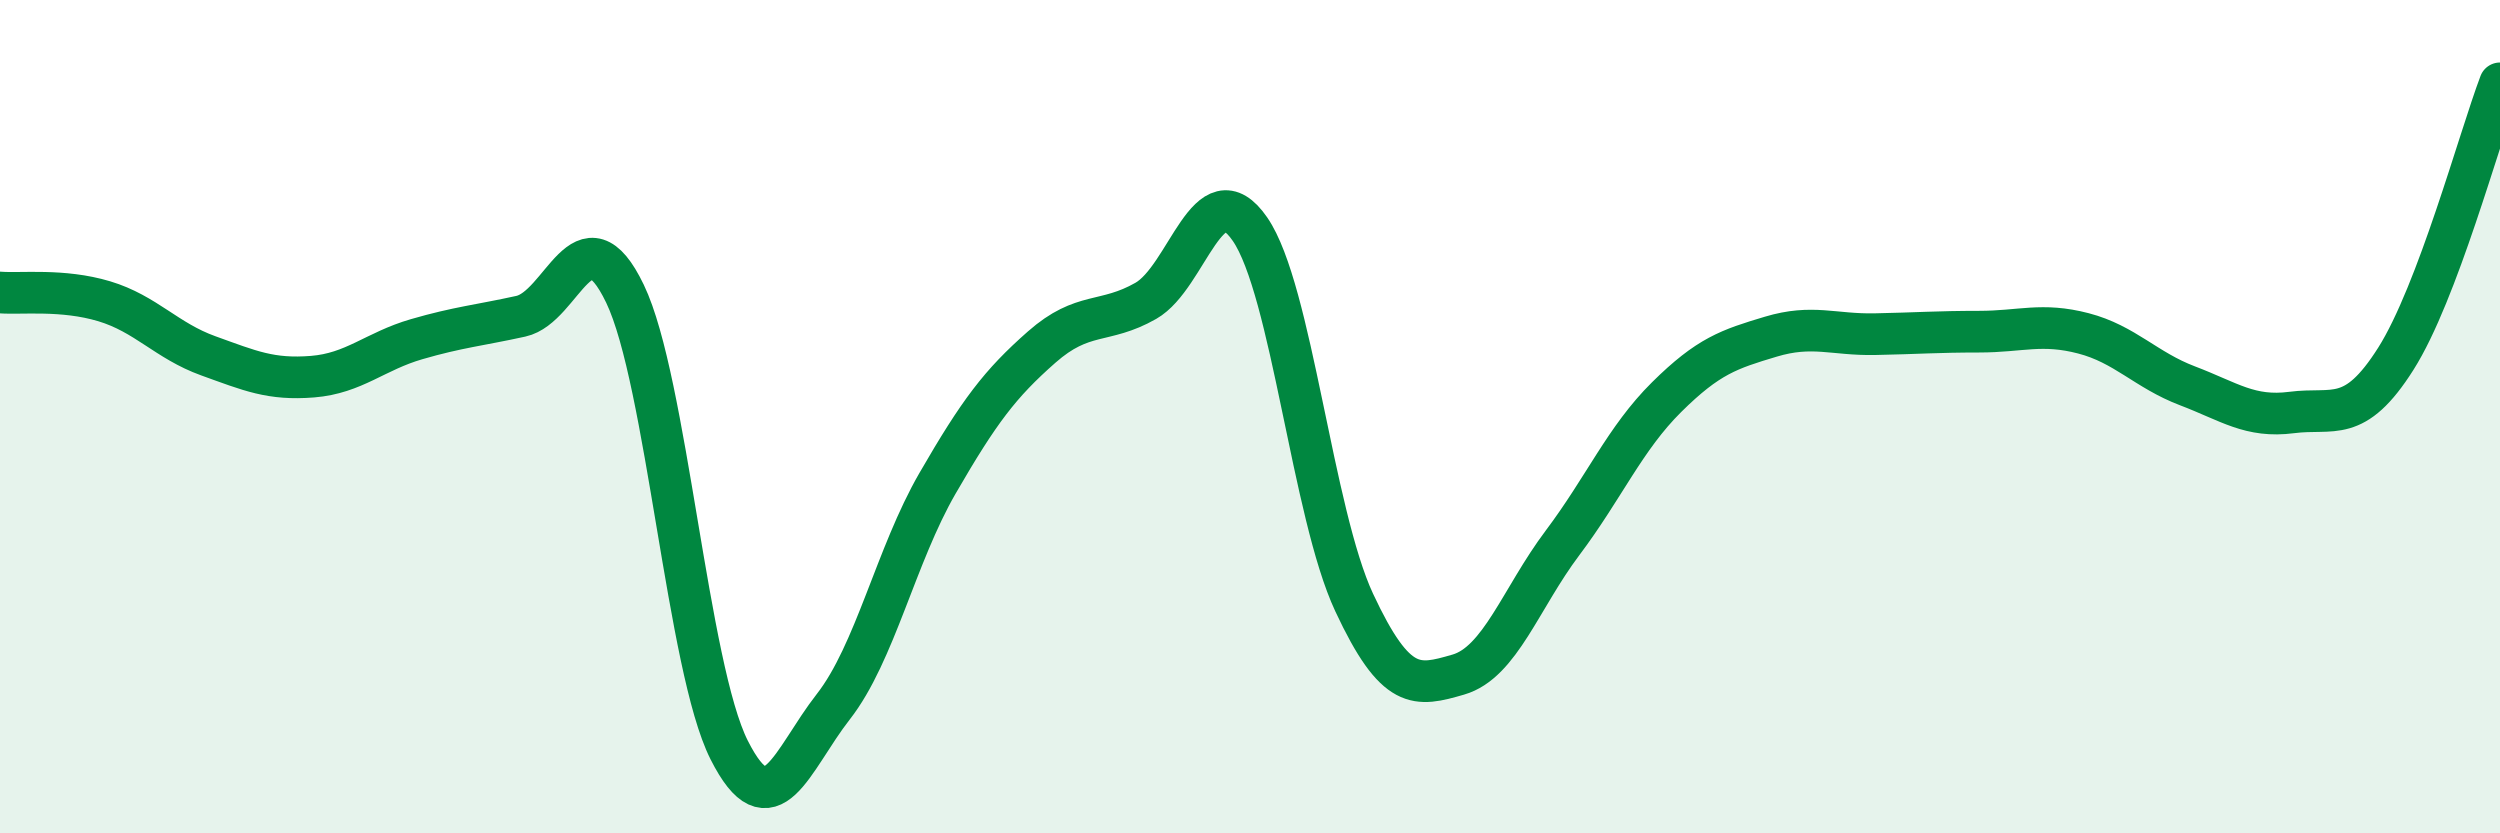
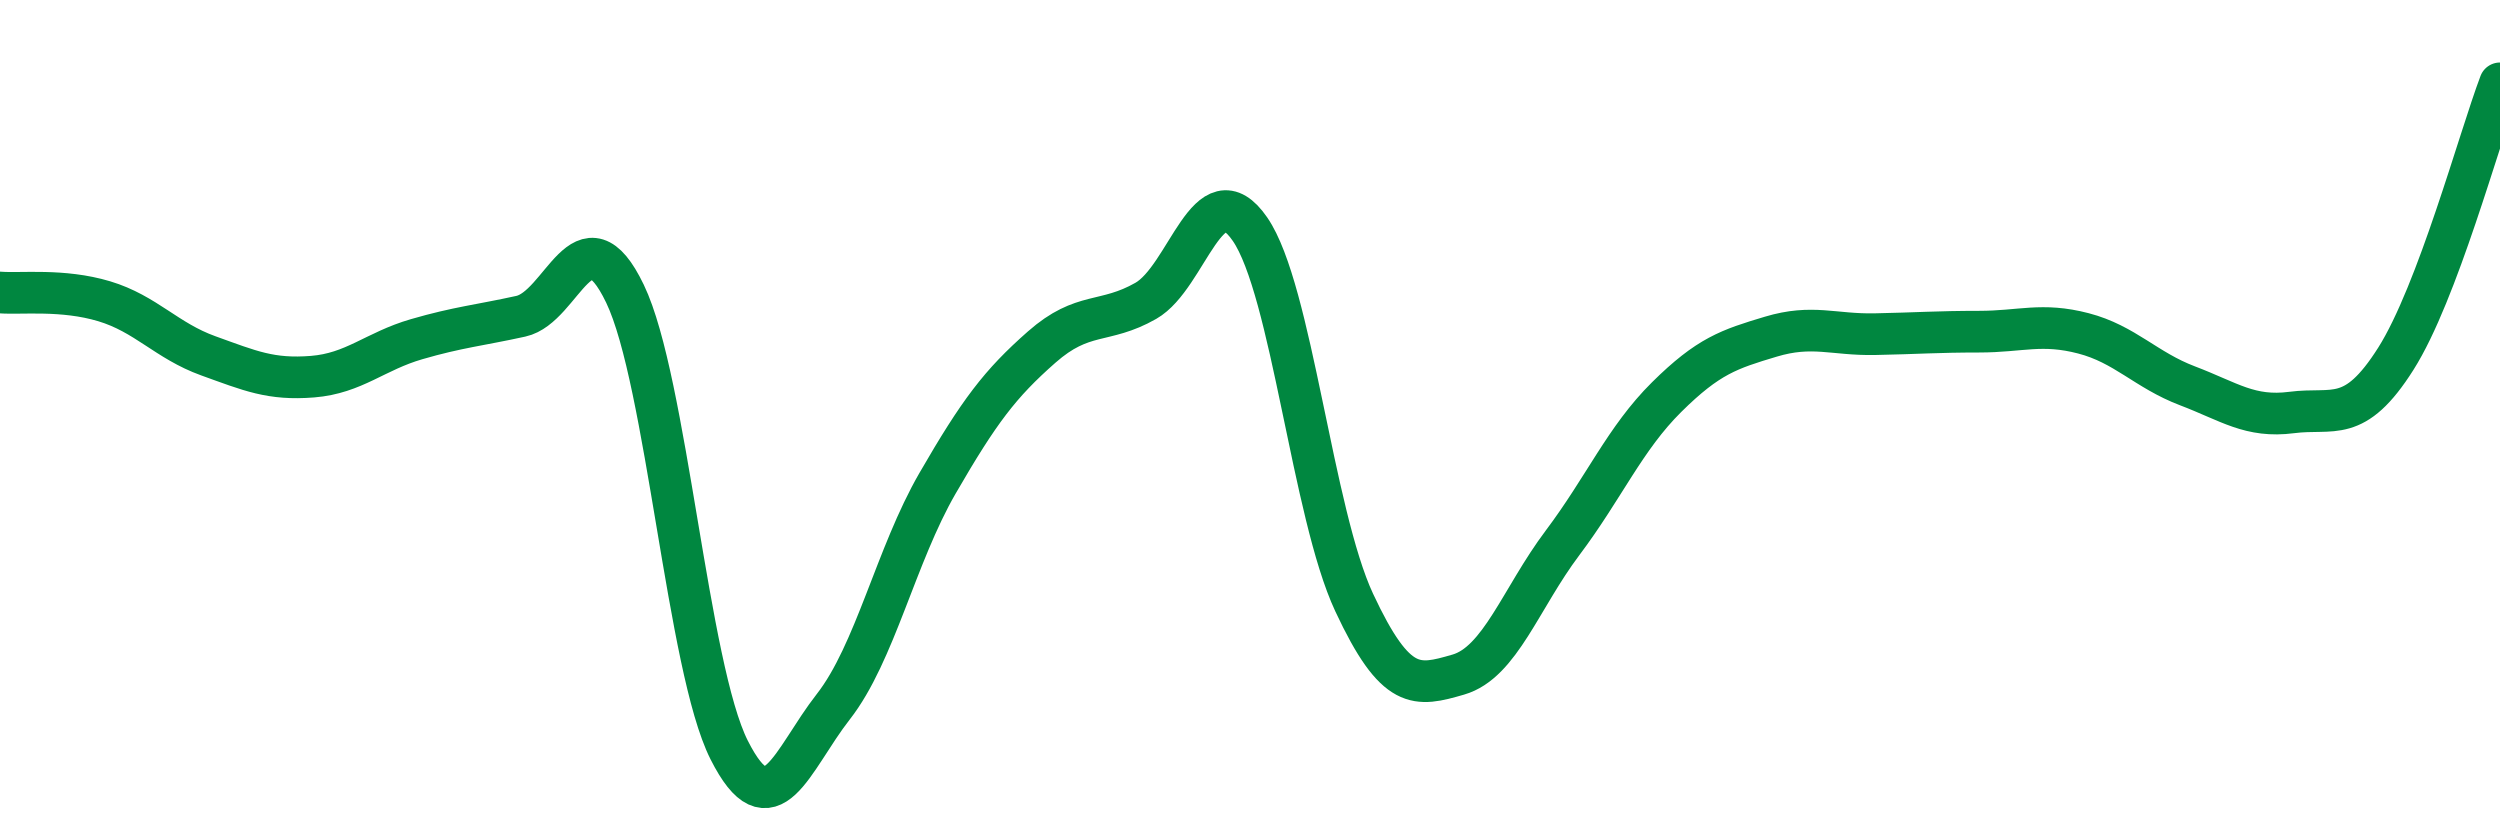
<svg xmlns="http://www.w3.org/2000/svg" width="60" height="20" viewBox="0 0 60 20">
-   <path d="M 0,7.02 C 0.5,7.06 1.5,6.93 2.5,7.23 C 3.5,7.53 4,8.18 5,8.54 C 6,8.9 6.5,9.12 7.5,9.04 C 8.5,8.96 9,8.43 10,8.14 C 11,7.85 11.5,7.81 12.5,7.59 C 13.5,7.37 14,4.97 15,7.05 C 16,9.13 16.5,16.02 17.5,18 C 18.5,19.98 19,18.24 20,16.96 C 21,15.68 21.5,13.33 22.5,11.6 C 23.5,9.87 24,9.21 25,8.33 C 26,7.45 26.5,7.79 27.5,7.22 C 28.5,6.65 29,4.05 30,5.5 C 31,6.95 31.5,12.32 32.5,14.46 C 33.5,16.6 34,16.48 35,16.19 C 36,15.9 36.5,14.36 37.5,13.03 C 38.5,11.7 39,10.52 40,9.53 C 41,8.54 41.5,8.38 42.5,8.08 C 43.5,7.78 44,8.04 45,8.02 C 46,8 46.5,7.96 47.5,7.96 C 48.5,7.96 49,7.74 50,8 C 51,8.26 51.5,8.88 52.5,9.26 C 53.5,9.64 54,10.03 55,9.9 C 56,9.77 56.5,10.19 57.5,8.61 C 58.5,7.03 59.5,3.32 60,2L60 20L0 20Z" fill="#008740" opacity="0.1" stroke-linecap="round" stroke-linejoin="round" />
  <path d="M 0,7.02 C 0.5,7.06 1.5,6.93 2.5,7.23 C 3.5,7.53 4,8.18 5,8.54 C 6,8.9 6.5,9.12 7.5,9.04 C 8.5,8.96 9,8.43 10,8.14 C 11,7.85 11.5,7.81 12.5,7.59 C 13.5,7.37 14,4.97 15,7.05 C 16,9.13 16.5,16.02 17.5,18 C 18.5,19.98 19,18.24 20,16.96 C 21,15.68 21.5,13.33 22.5,11.6 C 23.5,9.87 24,9.21 25,8.33 C 26,7.45 26.5,7.79 27.5,7.22 C 28.5,6.65 29,4.05 30,5.5 C 31,6.95 31.5,12.32 32.5,14.46 C 33.5,16.6 34,16.48 35,16.19 C 36,15.9 36.5,14.36 37.5,13.03 C 38.5,11.7 39,10.52 40,9.53 C 41,8.54 41.5,8.38 42.5,8.08 C 43.5,7.78 44,8.04 45,8.02 C 46,8 46.5,7.96 47.5,7.96 C 48.5,7.96 49,7.74 50,8 C 51,8.26 51.5,8.88 52.5,9.26 C 53.5,9.64 54,10.03 55,9.9 C 56,9.77 56.5,10.19 57.5,8.61 C 58.5,7.03 59.5,3.32 60,2" stroke="#008740" stroke-width="1" fill="none" stroke-linecap="round" stroke-linejoin="round" />
</svg>